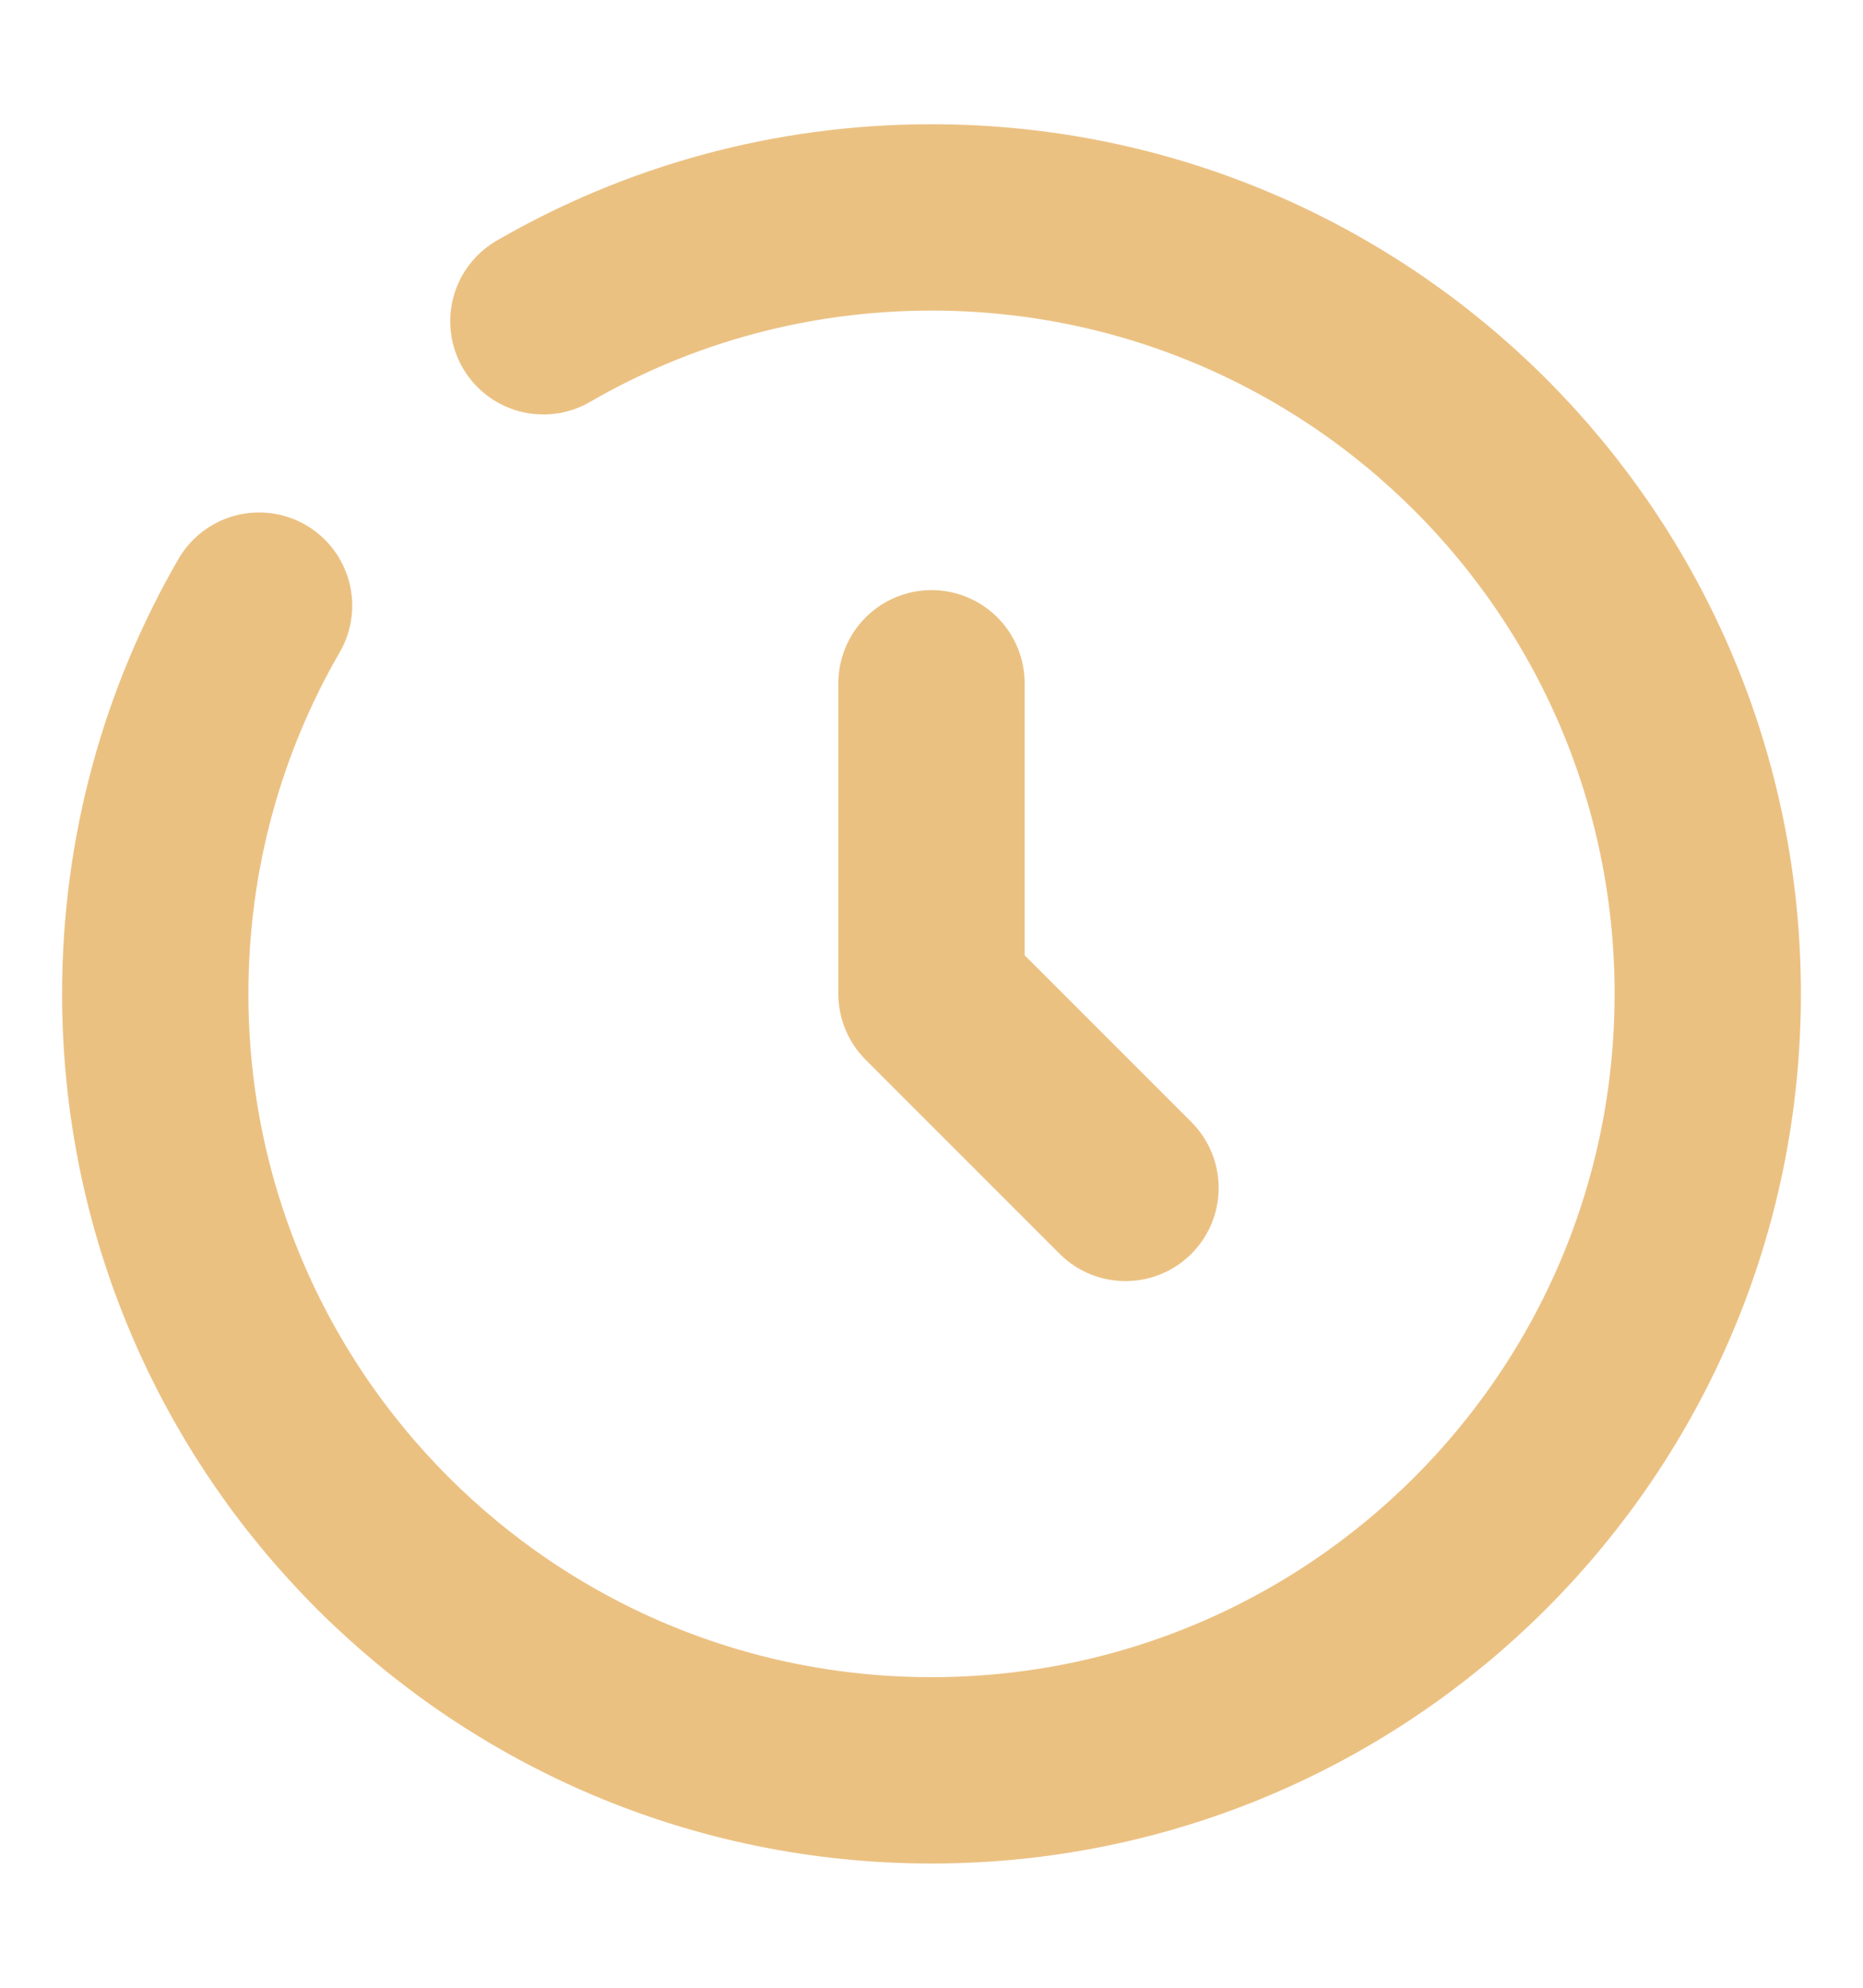
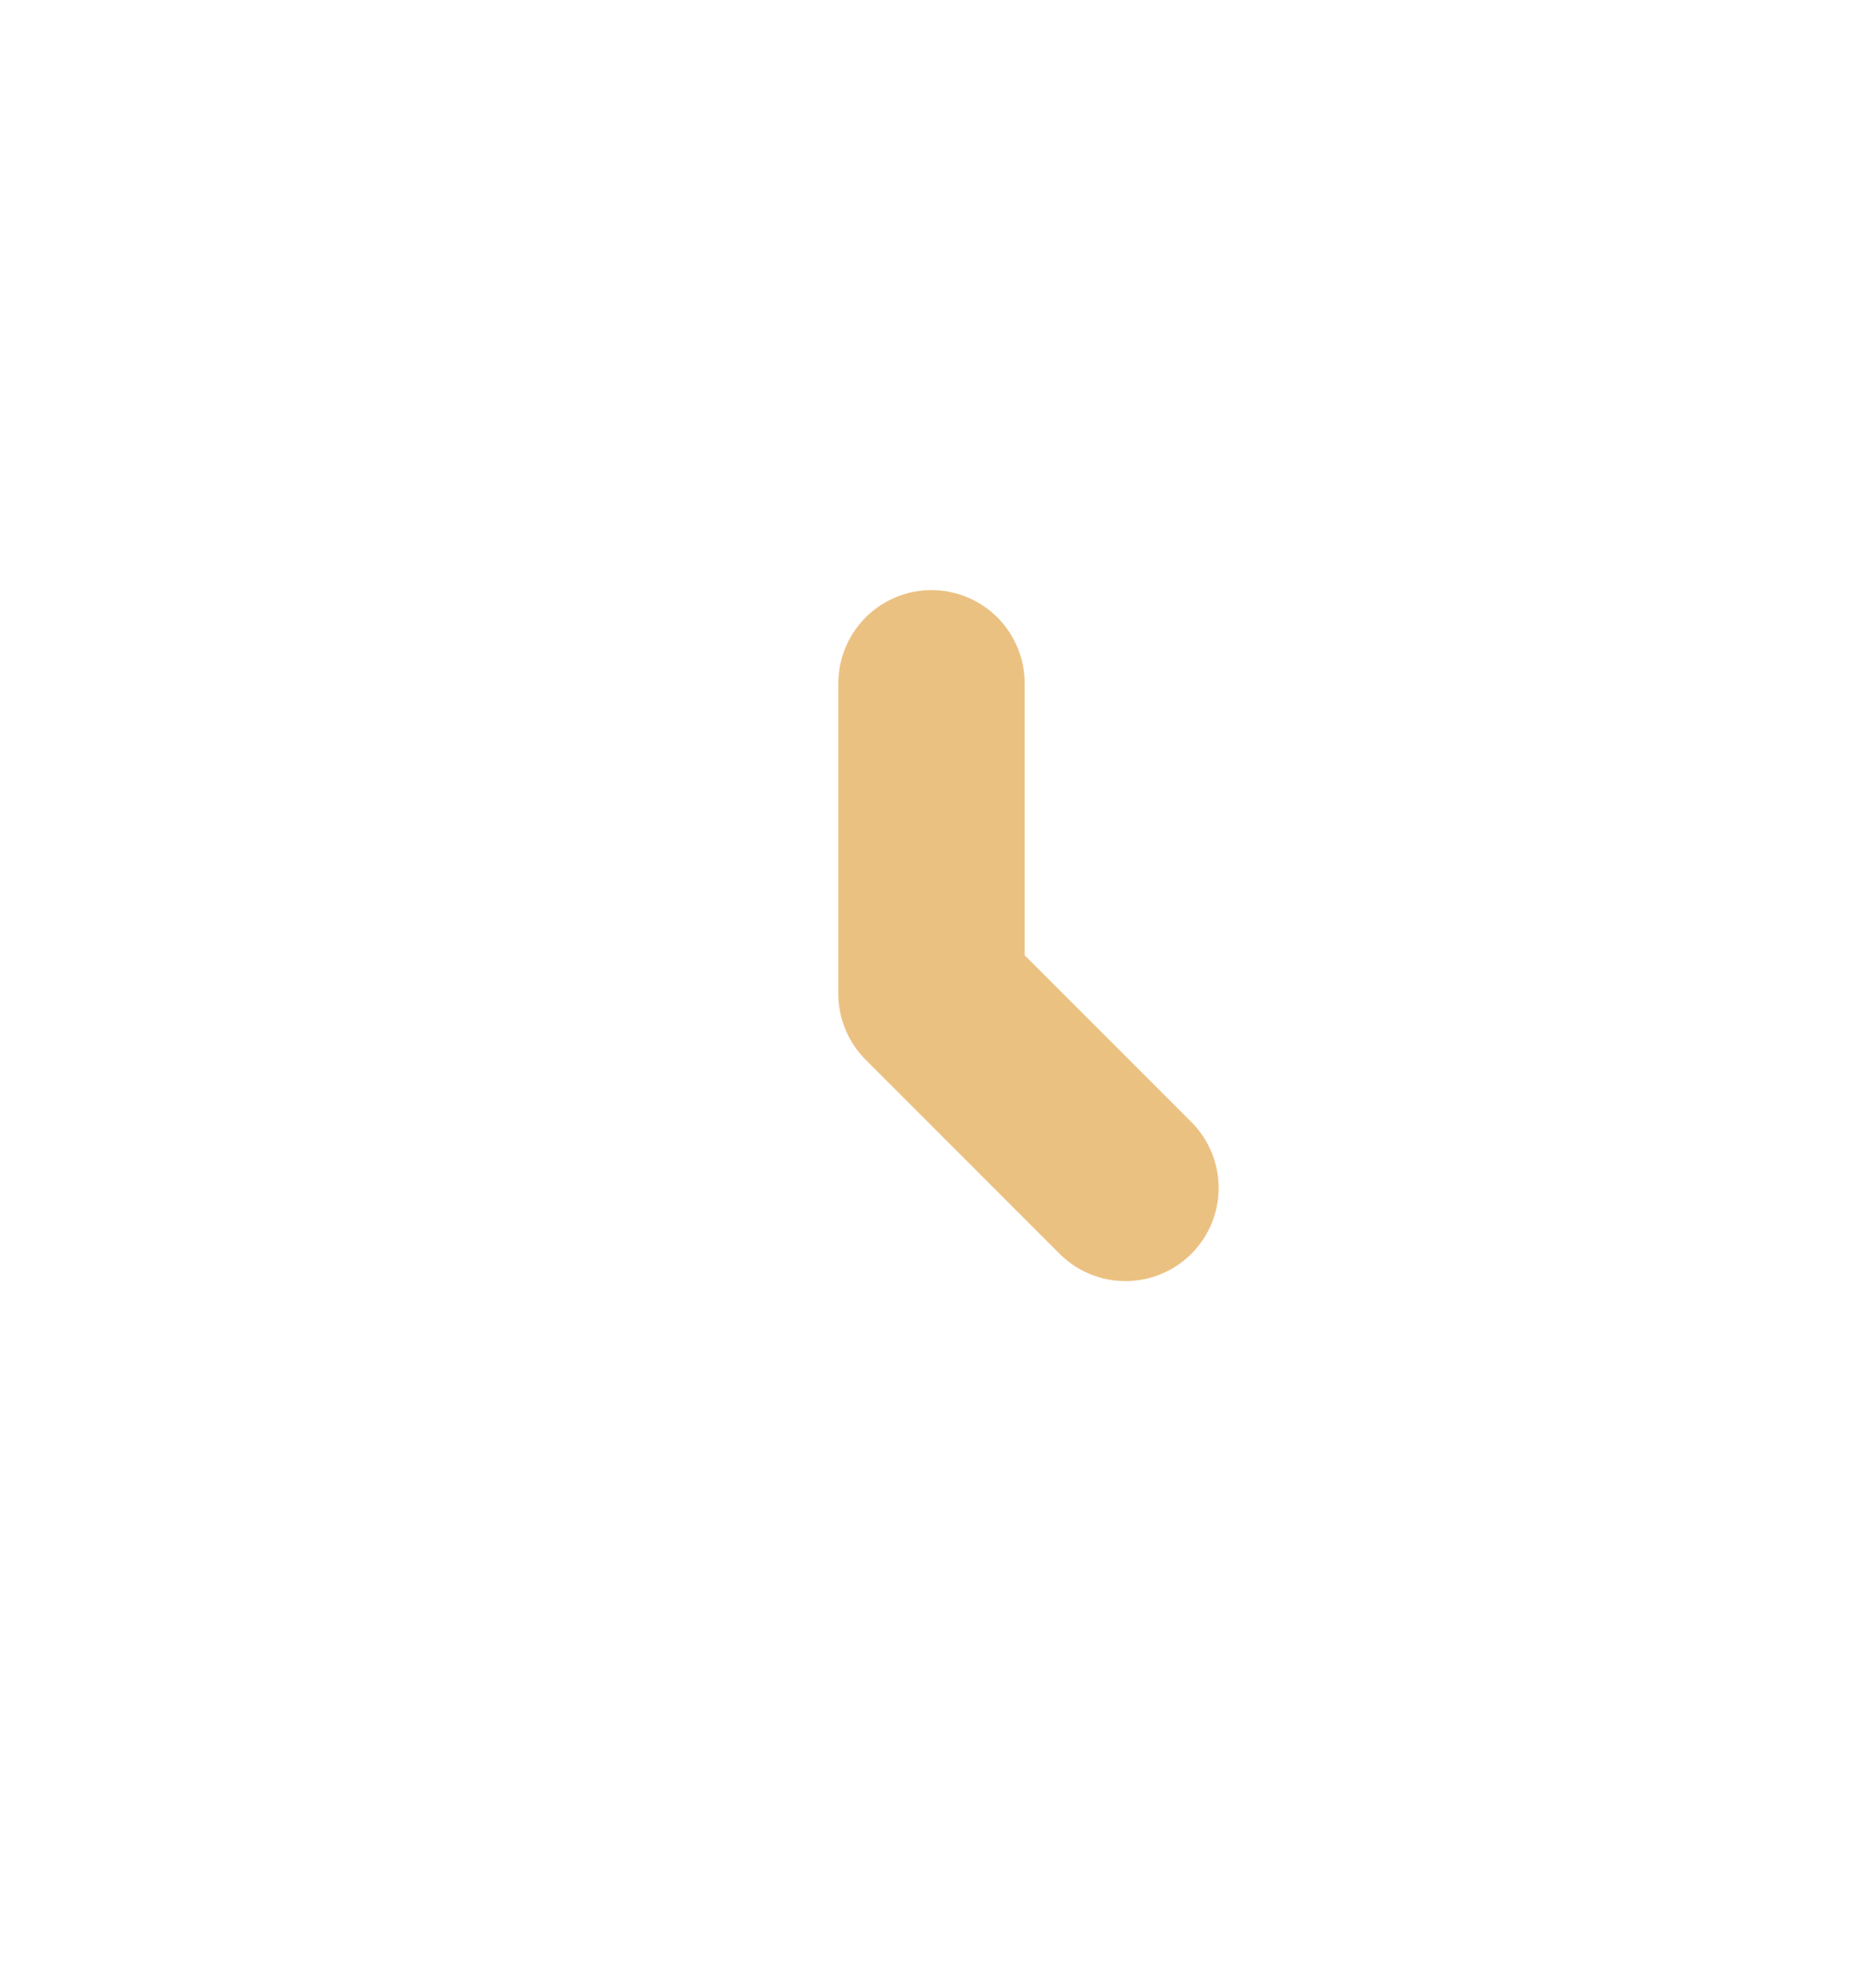
<svg xmlns="http://www.w3.org/2000/svg" width="15" height="16" viewBox="0 0 15 16" fill="none">
  <path d="M7.5 5.5V8L9.062 9.562" stroke="#EBC182" stroke-width="1.5" stroke-linecap="round" stroke-linejoin="round" />
-   <path d="M4.375 2.586C5.294 2.054 6.362 1.75 7.5 1.75C10.952 1.75 13.75 4.548 13.75 8C13.75 11.452 10.952 14.25 7.5 14.25C4.048 14.25 1.25 11.452 1.25 8C1.25 6.862 1.554 5.794 2.086 4.875" stroke="#EBC182" stroke-width="1.5" stroke-linecap="round" />
</svg>